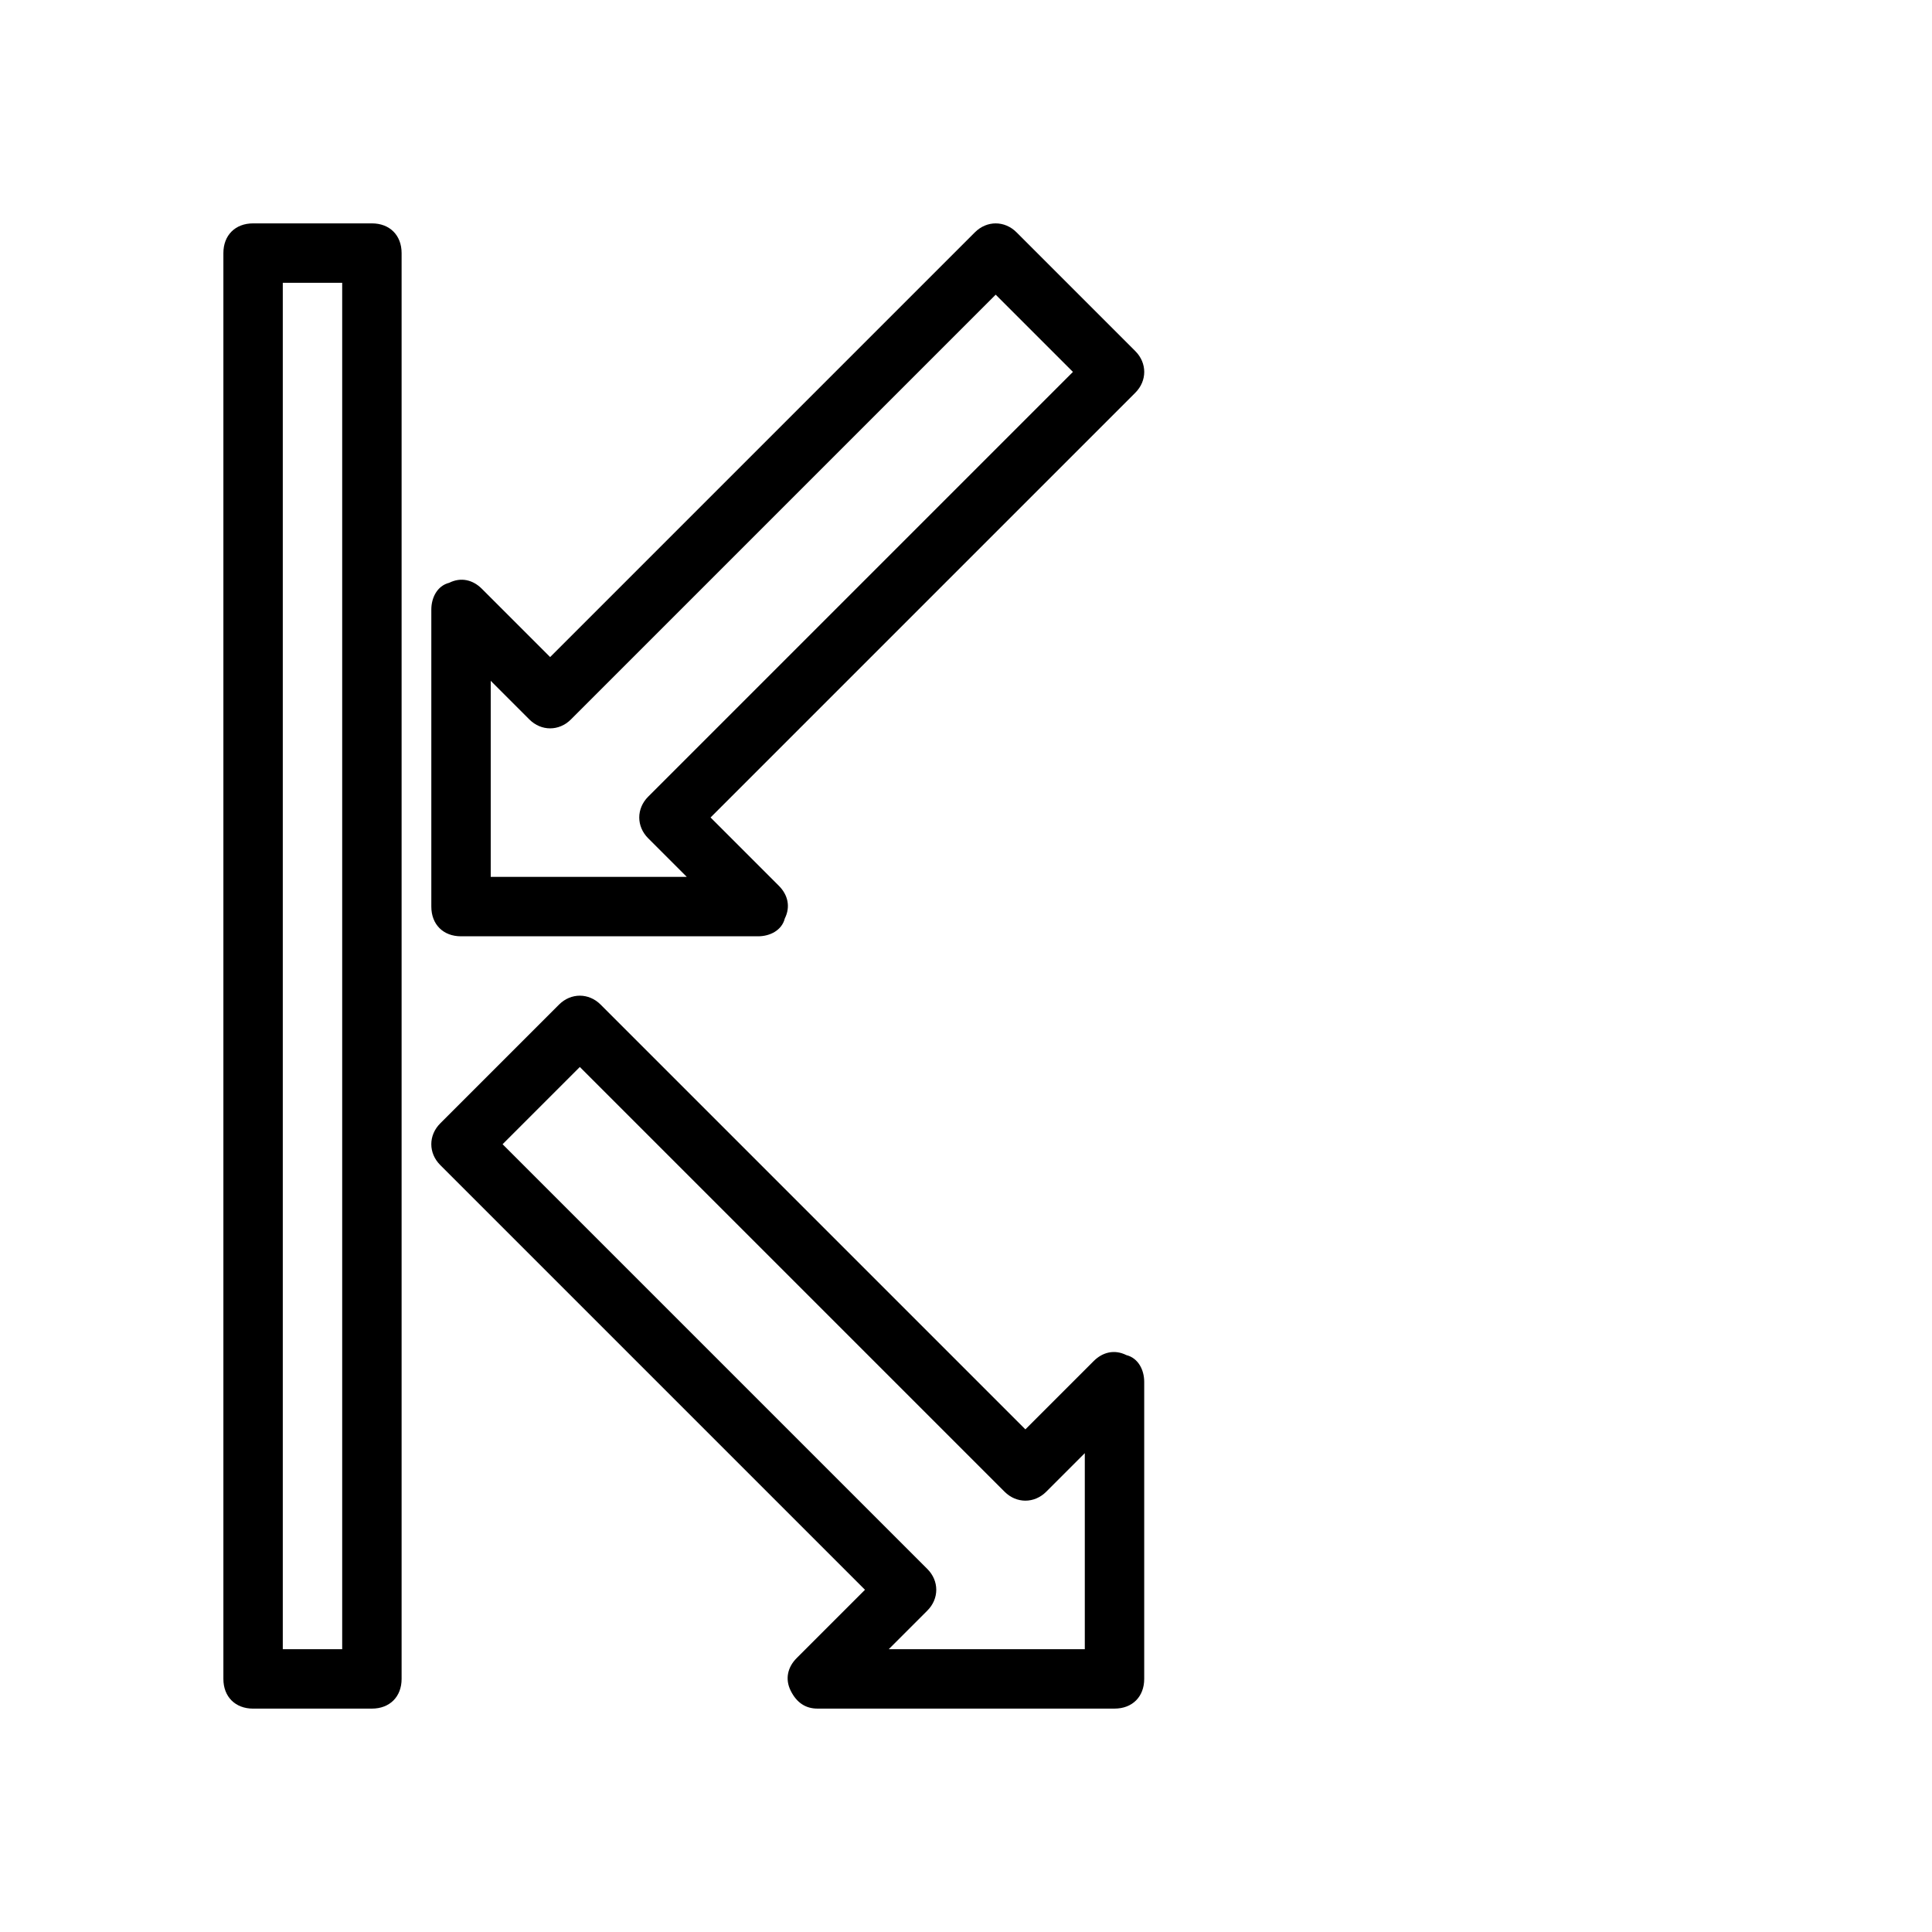
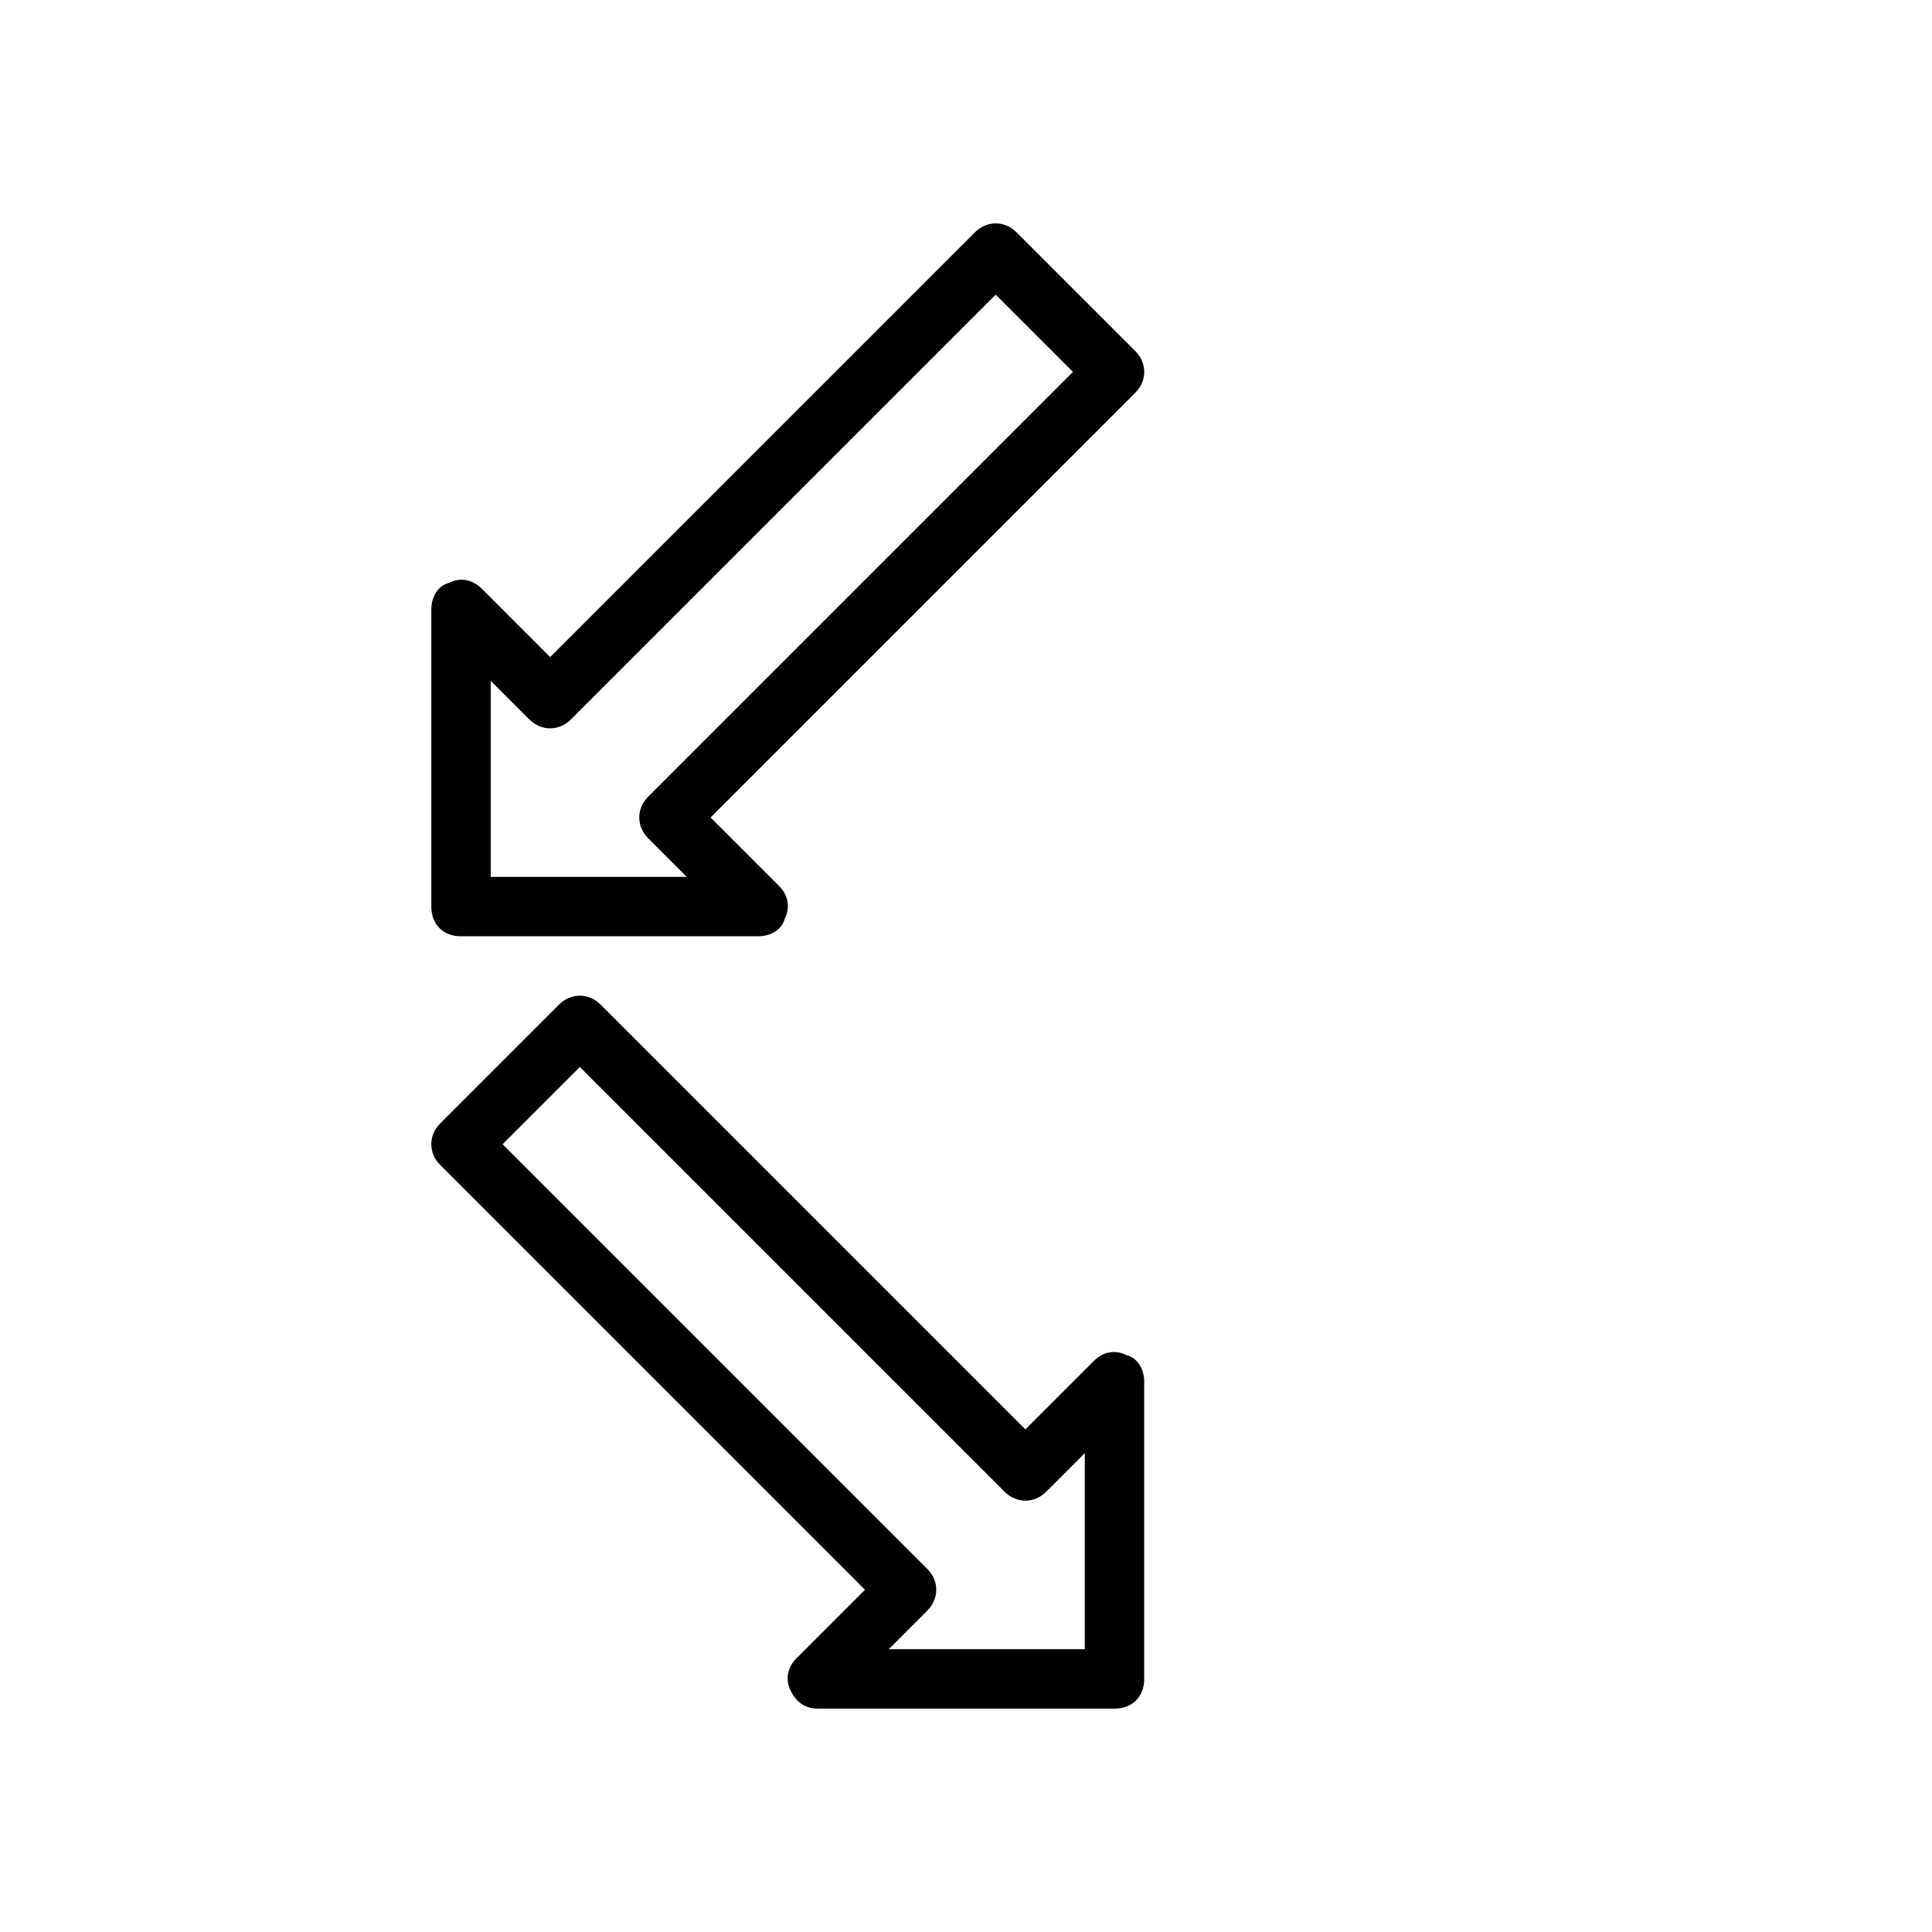
<svg xmlns="http://www.w3.org/2000/svg" fill="#000000" width="800px" height="800px" version="1.1" viewBox="144 144 512 512">
  <g>
-     <path d="m211.07 596.8h31.488c4.723 0 7.871-3.148 7.871-7.871v-377.86c0-4.723-3.148-7.871-7.871-7.871h-31.488c-4.723 0-7.871 3.148-7.871 7.871v377.86c0 4.723 3.148 7.875 7.871 7.875zm7.871-377.86h15.742v362.11h-15.742z" />
    <path d="m444.87 237.05-31.488-31.488c-3.148-3.148-7.871-3.148-11.02 0l-112.57 112.57-18.105-18.105c-2.363-2.363-5.512-3.148-8.66-1.574-3.148 0.789-4.723 3.938-4.723 7.086v78.719c0 4.723 3.148 7.871 7.871 7.871h78.719c3.148 0 6.297-1.574 7.086-4.723 1.574-3.148 0.789-6.297-1.574-8.66l-18.102-18.105 112.57-112.57c3.148-3.148 3.148-7.871-0.004-11.02zm-129.1 118.08c-3.148 3.148-3.148 7.871 0 11.02l10.234 10.234h-51.957v-51.957l10.234 10.234c3.148 3.148 7.871 3.148 11.02 0l112.57-112.57 20.469 20.469z" />
    <path d="m260.66 452.74 112.57 112.57-18.105 18.105c-2.363 2.363-3.148 5.512-1.574 8.66 1.574 3.148 3.938 4.723 7.086 4.723h78.719c4.723 0 7.871-3.148 7.871-7.871v-78.723c0-3.148-1.574-6.297-4.723-7.086-3.148-1.574-6.297-0.789-8.66 1.574l-18.105 18.105-112.57-112.57c-3.148-3.148-7.871-3.148-11.02 0l-31.488 31.488c-3.148 3.148-3.148 7.875 0 11.023zm37-25.98 112.57 112.57c3.148 3.148 7.871 3.148 11.02 0l10.234-10.234v51.957h-51.957l10.234-10.234c3.148-3.148 3.148-7.871 0-11.02l-112.57-112.57z" />
  </g>
</svg>